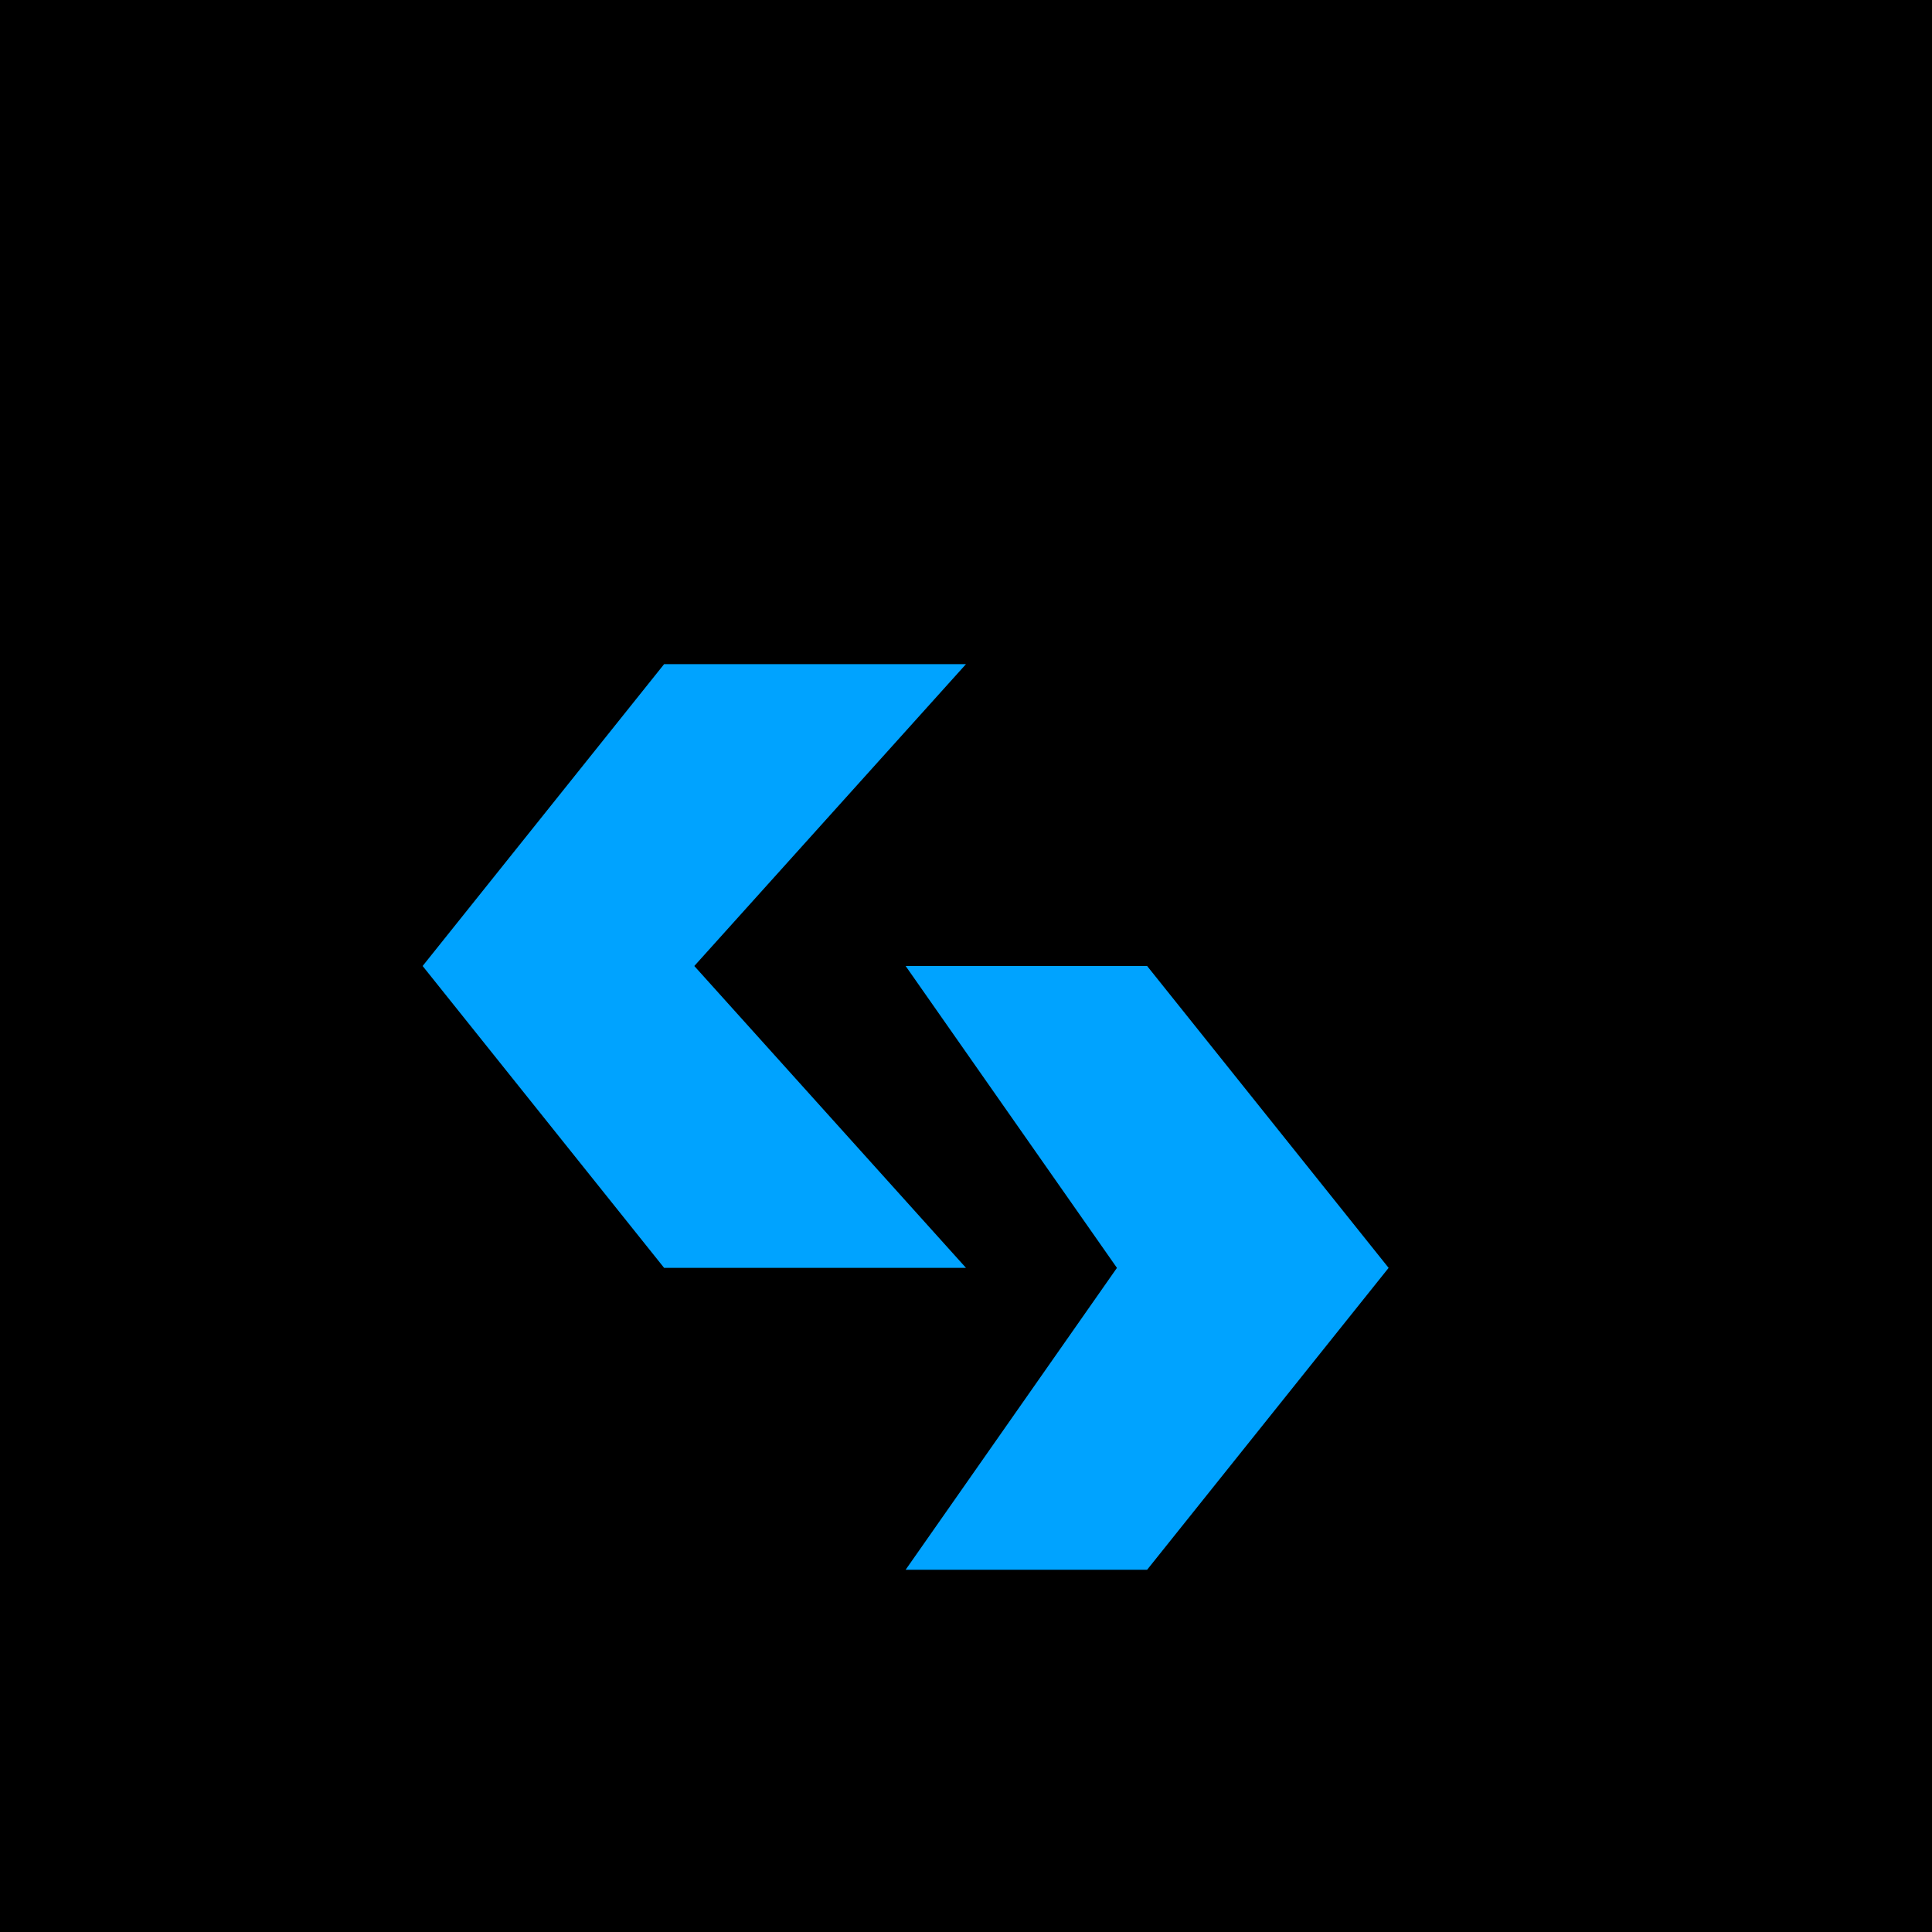
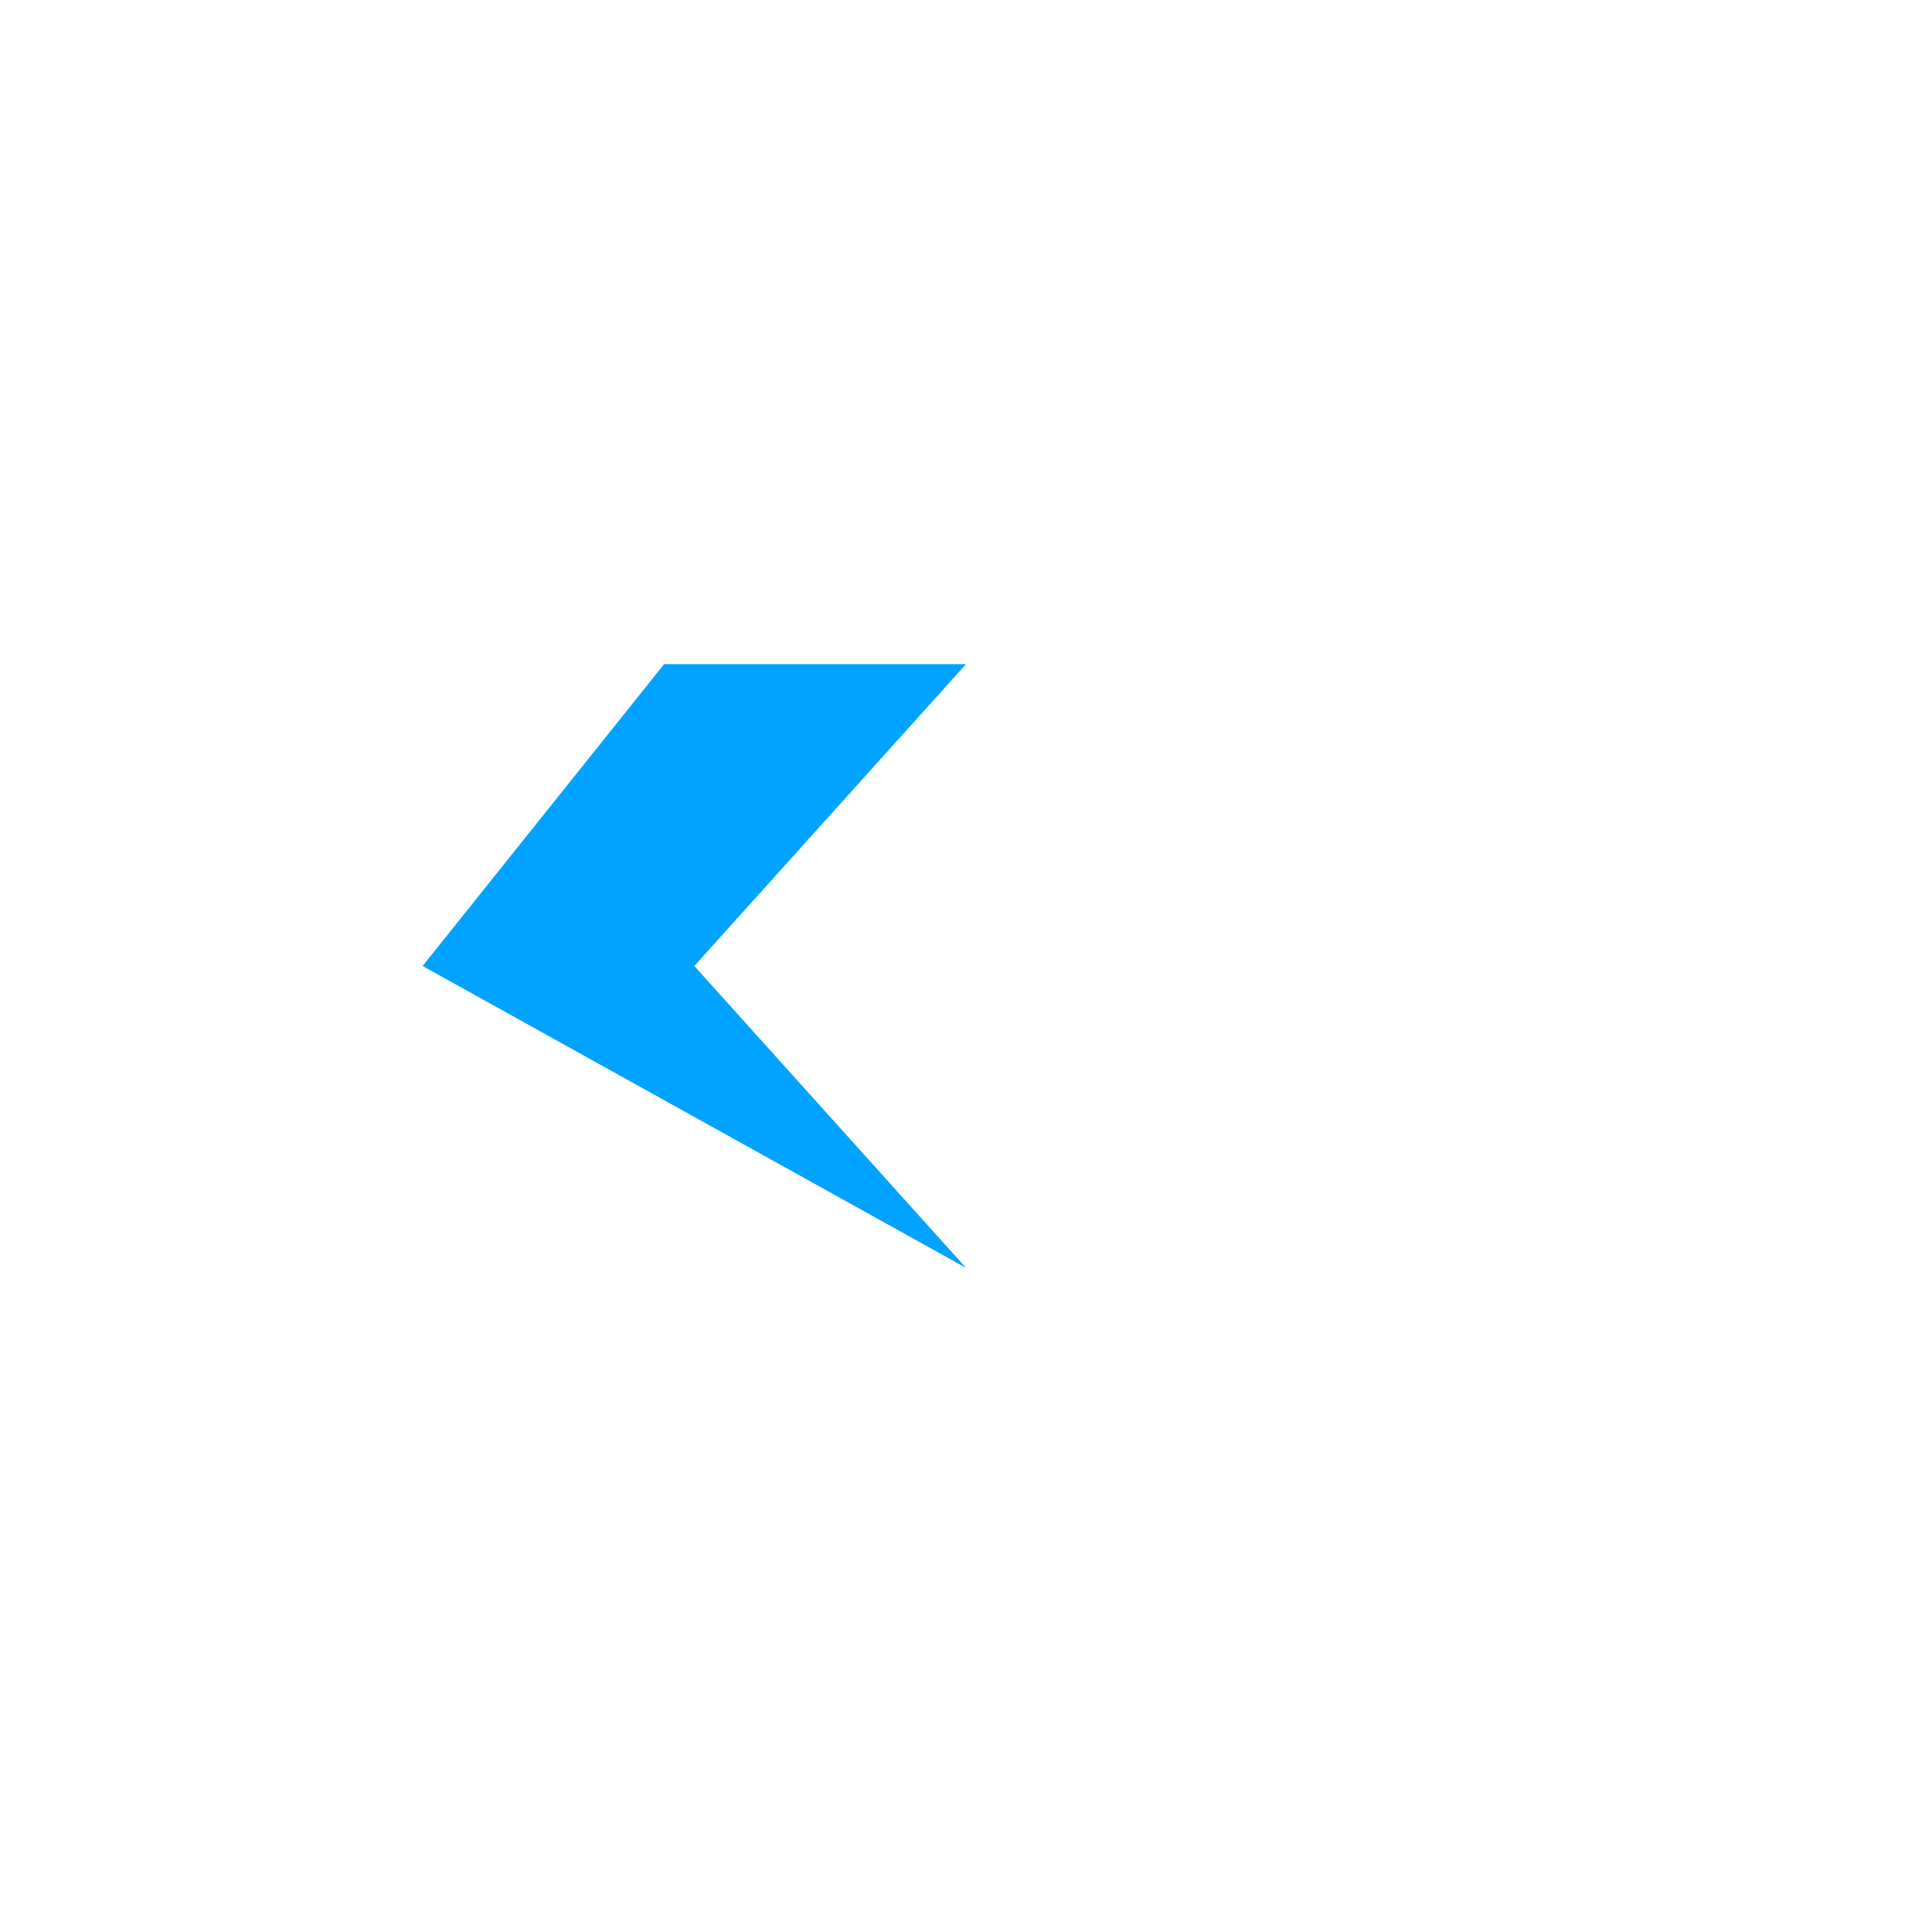
<svg xmlns="http://www.w3.org/2000/svg" width="32" height="32" viewBox="0 0 32 32">
-   <rect width="32" height="32" fill="#000000" />
-   <path fill="#00A3FF" d="M16,21H11L7,16l4-5h5L11.5,16,16,21Z" />
-   <path fill="#00A3FF" d="M15,16h4l4,5-4,5h-4l3.5-5L15,16Z" />
+   <path fill="#00A3FF" d="M16,21L7,16l4-5h5L11.5,16,16,21Z" />
</svg>